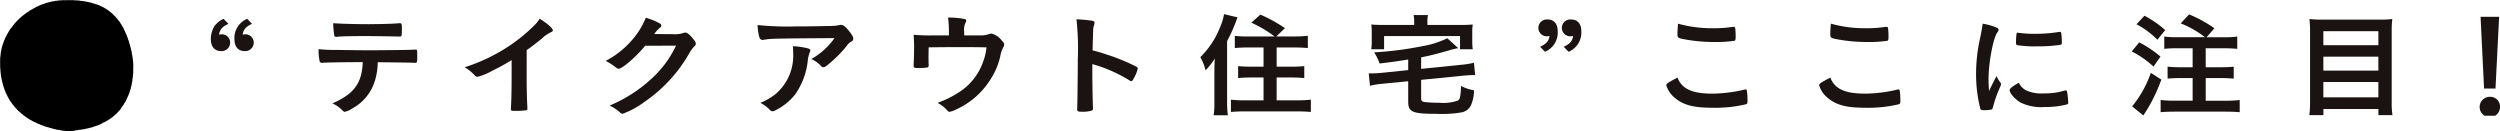
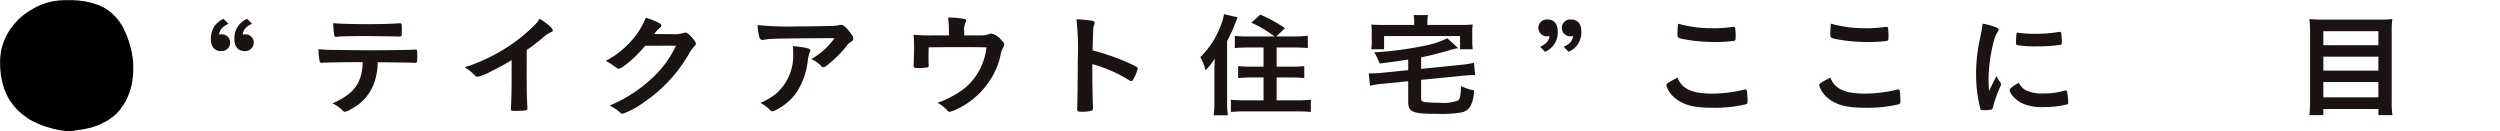
<svg xmlns="http://www.w3.org/2000/svg" width="323.289" height="16.964" viewBox="0 0 323.289 16.964">
  <defs>
    <clipPath id="clip-path">
      <rect id="長方形_168" data-name="長方形 168" width="296.025" height="13.135" fill="none" />
    </clipPath>
  </defs>
  <g id="グループ_212" data-name="グループ 212" transform="translate(-211 -1594)">
    <g id="グループ_145" data-name="グループ 145" transform="translate(238.264 1595.829)">
      <g id="グループ_144" data-name="グループ 144" transform="translate(0 0)" clip-path="url(#clip-path)">
        <path id="パス_395" data-name="パス 395" d="M2.276,1.372c-.806.383-1.106.736-1.217,1.4a2.177,2.177,0,0,1,.332-.044A1.071,1.071,0,0,1,2.5,3.8a1.1,1.1,0,0,1-1.17,1.1C.49,4.9,0,4.328,0,3.342A3.289,3.289,0,0,1,.459,1.68,3.032,3.032,0,0,1,1.645.725Zm3.052,0c-.806.383-1.107.736-1.217,1.4a2.152,2.152,0,0,1,.332-.044A1.071,1.071,0,0,1,5.549,3.8a1.1,1.1,0,0,1-1.17,1.1c-.837,0-1.327-.573-1.327-1.515A2.69,2.69,0,0,1,4.7.725Z" transform="translate(0 -0.122)" fill="#1a1311" />
        <path id="パス_396" data-name="パス 396" d="M17.8,6.5c-.174.014-.285.014-.348.014a.351.351,0,0,0-.142.016h-.142a.276.276,0,0,1-.3-.251,7.127,7.127,0,0,1-.127-1.515,22.028,22.028,0,0,0,2.434.1q3.107.044,3.748.043c2.641,0,5.723-.043,6.214-.087h.142c.221,0,.221.015.221.985,0,.647-.032.721-.253.721h-.111c-.727-.03-1.028-.03-4.743-.074a8.42,8.42,0,0,1-.332,2.265,6.046,6.046,0,0,1-3,3.734,2.676,2.676,0,0,1-.932.412c-.08,0-.142-.029-.27-.147a4.126,4.126,0,0,0-1.327-.941c2.8-1.22,3.826-2.617,3.921-5.338-2.562.015-3.431.03-4.648.059m5.518-4.97c1.518,0,3.178-.045,3.842-.118h.079c.221,0,.269.1.269.558v.309c0,.089,0,.236-.016.413,0,.4-.032.441-.332.441h-.19c-.427-.015-3.32-.059-4.031-.059-1.9,0-3.272.03-3.778.088a.414.414,0,0,1-.127.015c-.158,0-.237-.059-.269-.191A9.937,9.937,0,0,1,18.637,1.4c.68.073,2.735.132,4.68.132" transform="translate(-2.808 -0.235)" fill="#1a1311" />
        <path id="パス_397" data-name="パス 397" d="M47.46,8c0,1.853.032,3.22.095,4.22v.1c0,.162-.047.221-.206.236a10.552,10.552,0,0,1-1.392.072c-.49,0-.538-.029-.538-.28v-.072c.063-.751.095-2.427.095-4.279V6.06A26.21,26.21,0,0,1,43,7.442a7.333,7.333,0,0,1-1.9.78.422.422,0,0,1-.332-.162,5.836,5.836,0,0,0-1.328-1.074,22.483,22.483,0,0,0,4.585-2.029A21.221,21.221,0,0,0,48.615,1.4a3.807,3.807,0,0,0,.522-.692c1,.618,1.707,1.236,1.707,1.516,0,.087-.063.161-.253.235a4.177,4.177,0,0,0-1.138.794c-.7.573-1.376,1.089-1.992,1.515Z" transform="translate(-6.617 -0.119)" fill="#1a1311" />
        <path id="パス_398" data-name="パス 398" d="M66.458,4.183c-1.091,1.353-2.956,2.97-3.416,2.97-.141,0-.206-.029-.521-.279a8.114,8.114,0,0,0-1.17-.735A11.275,11.275,0,0,0,64.5,3.728,10.134,10.134,0,0,0,66.537.565a8.356,8.356,0,0,1,1.707.677c.222.117.3.191.3.323s-.047.191-.19.295a4.027,4.027,0,0,0-.727.809l2.355.014a3.552,3.552,0,0,0,1.486-.176.746.746,0,0,1,.174-.029c.253,0,.522.221.98.764.3.369.38.5.38.662s-.047.235-.269.441a4.982,4.982,0,0,0-.49.662,18.948,18.948,0,0,1-5.866,6.427,11.174,11.174,0,0,1-2.83,1.544.526.526,0,0,1-.38-.206,5.261,5.261,0,0,0-1.312-.852,18.483,18.483,0,0,0,5.5-3.545,13.521,13.521,0,0,0,2.608-3.279c.142-.25.237-.442.49-.927Z" transform="translate(-10.291 -0.095)" fill="#1a1311" />
        <path id="パス_399" data-name="パス 399" d="M90.059,1.867c1.312,0,2.308-.016,4.253-.059a5.744,5.744,0,0,0,1.154-.1.8.8,0,0,1,.269-.045c.3,0,.584.221,1.043.794.4.485.553.78.553,1a.407.407,0,0,1-.252.368,1.716,1.716,0,0,0-.618.588A15.645,15.645,0,0,1,94.185,6.7c-.411.354-.553.442-.712.442a.324.324,0,0,1-.269-.118,3.969,3.969,0,0,0-1.3-.941,9.09,9.09,0,0,0,3-2.706c-8.142.06-8.142.06-9.075.206a.8.8,0,0,1-.206.03c-.238,0-.38-.133-.459-.427a6.876,6.876,0,0,1-.206-1.5,37.49,37.49,0,0,0,5.091.177M91.34,4.675c.316.074.442.161.442.309,0,.059,0,.059-.094.251a4.852,4.852,0,0,0-.237,1.015,9.247,9.247,0,0,1-1.629,4.4,7.6,7.6,0,0,1-2.625,2.1.756.756,0,0,1-.3.088.407.407,0,0,1-.348-.176,4.4,4.4,0,0,0-1.233-.911,8.046,8.046,0,0,0,1.96-1.133,6.5,6.5,0,0,0,2.277-5.382,6.164,6.164,0,0,0-.032-.809,9.4,9.4,0,0,1,1.819.25" transform="translate(-14.253 -0.279)" fill="#1a1311" />
        <path id="パス_400" data-name="パス 400" d="M113.762,2.4A13.01,13.01,0,0,0,113.651.53a10.781,10.781,0,0,1,2.15.191.238.238,0,0,1,.206.221.487.487,0,0,1-.095.25,2.12,2.12,0,0,0-.174,1.177v.47h2.024a3.412,3.412,0,0,0,1.123-.146,1.329,1.329,0,0,1,.4-.089,2.391,2.391,0,0,1,1.264.839c.27.28.365.411.365.558a.793.793,0,0,1-.126.383,3.6,3.6,0,0,0-.379,1.132,9.219,9.219,0,0,1-1.3,3.059,10.13,10.13,0,0,1-4.412,3.838,3.286,3.286,0,0,1-.853.309c-.111,0-.174-.043-.3-.191a4.55,4.55,0,0,0-1.248-.97,13.516,13.516,0,0,0,2.672-1.309,7.652,7.652,0,0,0,3.194-3.942,7.29,7.29,0,0,0,.459-1.926c-1.438-.029-2.024-.029-3.288-.029-1.344,0-2.23,0-4.19.029-.017.911-.017.911-.017,1.059,0,.368,0,.677.017,1.235V6.75a.214.214,0,0,1-.174.236,7.9,7.9,0,0,1-1.06.074c-.6,0-.711-.044-.711-.28,0-.073,0-.191.015-.368s.048-1.749.048-2.1c0-.471-.017-.9-.063-1.559a21.953,21.953,0,0,0,2.339.088h2.23Z" transform="translate(-18.317 -0.089)" fill="#1a1311" />
        <path id="パス_401" data-name="パス 401" d="M136.556,8.251c0,.9.047,3.294.079,3.986v.073a.3.3,0,0,1-.111.28,3.9,3.9,0,0,1-1.328.161c-.506,0-.6-.044-.6-.338v-.059c.031-.382.078-4.617.078-6.368A34.405,34.405,0,0,0,134.5.8,17.346,17.346,0,0,1,136.6,1c.158.044.237.118.237.235a1.067,1.067,0,0,1-.063.325,2.237,2.237,0,0,0-.111.617c0,.03-.032.912-.079,2.647a17.244,17.244,0,0,1,1.77.515,25.669,25.669,0,0,1,3.89,1.588c.126.088.189.161.189.25a5.231,5.231,0,0,1-.537,1.295c-.126.249-.206.323-.3.323a.487.487,0,0,1-.253-.1,18.435,18.435,0,0,0-4.79-2.1Z" transform="translate(-22.562 -0.134)" fill="#1a1311" />
        <path id="パス_402" data-name="パス 402" d="M155.566,7.368c0-.339.017-.824.048-1.618a9.308,9.308,0,0,1-1.186,1.516,6.9,6.9,0,0,0-.68-1.706,11.091,11.091,0,0,0,2.5-3.735A7.565,7.565,0,0,0,156.815,0l1.739.412A22.457,22.457,0,0,1,157.21,3.5v7.941a13.061,13.061,0,0,0,.095,1.633h-1.833a10.26,10.26,0,0,0,.094-1.647Zm7.779-4.485a15.592,15.592,0,0,0-3-1.78l1.17-1.044a19.723,19.723,0,0,1,3.178,1.75l-1.122,1.074h2.292a14.6,14.6,0,0,0,1.787-.088V4.383c-.491-.044-1.075-.073-1.739-.073h-2.293V6.795H165.5c.664,0,1.218-.029,1.691-.074V8.265c-.49-.044-1.044-.073-1.675-.073h-1.9v2.955h2.625a15.633,15.633,0,0,0,1.8-.088v1.588c-.522-.043-1.044-.072-1.8-.072h-6.72c-.775,0-1.281.029-1.818.072V11.059a15.113,15.113,0,0,0,1.754.088h2.466V8.192h-1.612c-.633,0-1.186.029-1.676.073V6.72c.474.045,1.012.074,1.676.074h1.612V4.309h-1.992c-.647,0-1.233.029-1.723.073V2.809a12.856,12.856,0,0,0,1.708.074Z" transform="translate(-25.791 0)" fill="#1a1311" />
        <path id="パス_403" data-name="パス 403" d="M185.017,5.892c-1.881.294-1.881.294-3.7.514a7.178,7.178,0,0,0-.7-1.441,43.89,43.89,0,0,0,6.2-.794,11.924,11.924,0,0,0,3.257-1.03l1.407,1.279a9.752,9.752,0,0,0-1.154.28c-1.8.515-2.592.707-3.636.912V7.1l5.2-.53a9.533,9.533,0,0,0,1.629-.265l.157,1.6h-.252c-.285,0-.98.044-1.407.087l-5.328.53v2.339c0,.352.079.454.427.528a15.342,15.342,0,0,0,1.866.088,5.662,5.662,0,0,0,2.466-.279c.269-.176.348-.544.4-1.883a5.7,5.7,0,0,0,1.676.558,4.733,4.733,0,0,1-.348,1.823,1.65,1.65,0,0,1-1.344,1.044,14.451,14.451,0,0,1-3.083.176c-3.21,0-3.732-.221-3.732-1.6V8.7l-3.3.324a10.112,10.112,0,0,0-1.645.264l-.158-1.6h.3c.3,0,.949-.029,1.36-.073l3.446-.353Zm.775-4.927a3.633,3.633,0,0,0-.079-.823h1.865a3.63,3.63,0,0,0-.078.823v.456h4.19c.775,0,1.139-.015,1.676-.058a6.069,6.069,0,0,0-.064,1.044V3.479a7.523,7.523,0,0,0,.064,1.089h-1.645V2.863H181.9V4.568h-1.66a7.4,7.4,0,0,0,.063-1.089V2.407a6.776,6.776,0,0,0-.063-1.044c.522.043.917.058,1.676.058h3.873Z" transform="translate(-30.179 -0.024)" fill="#1a1311" />
        <path id="パス_404" data-name="パス 404" d="M206.5,4.36c.806-.382,1.123-.735,1.218-1.4a1.977,1.977,0,0,1-.316.045,1.09,1.09,0,1,1,.047-2.176c.837,0,1.327.558,1.327,1.514a2.689,2.689,0,0,1-1.644,2.662Zm3.051,0c.806-.382,1.123-.735,1.218-1.4a1.977,1.977,0,0,1-.316.045A1.09,1.09,0,1,1,210.5.831c.837,0,1.328.558,1.328,1.514a2.69,2.69,0,0,1-1.645,2.662Z" transform="translate(-34.603 -0.14)" fill="#1a1311" />
        <path id="パス_405" data-name="パス 405" d="M232.07,10.528a18.339,18.339,0,0,0,4.158-.514.426.426,0,0,1,.174-.03c.095,0,.142.059.174.191a9.486,9.486,0,0,1,.079,1.279c0,.295-.032.382-.174.442a17.038,17.038,0,0,1-4.443.456c-2.387,0-3.747-.369-4.838-1.324a3.275,3.275,0,0,1-1.044-1.574c0-.221.142-.309,1.439-1,.569,1.456,1.882,2.073,4.474,2.073m.142-8.456a15.741,15.741,0,0,0,2.529-.176h.112a.182.182,0,0,1,.206.132,8.357,8.357,0,0,1,.062,1.147c0,.338-.032.456-.126.514a15.35,15.35,0,0,1-2.562.162,20.88,20.88,0,0,1-3.889-.339c-.9-.161-.949-.206-.949-.72,0-.339.032-.9.079-1.309a16.24,16.24,0,0,0,4.537.588" transform="translate(-37.937 -0.249)" fill="#1a1311" />
        <path id="パス_406" data-name="パス 406" d="M255.82,10.528a18.339,18.339,0,0,0,4.158-.514.426.426,0,0,1,.174-.03c.095,0,.142.059.174.191a9.475,9.475,0,0,1,.079,1.279c0,.295-.032.382-.174.442a17.038,17.038,0,0,1-4.443.456c-2.387,0-3.747-.369-4.838-1.324a3.274,3.274,0,0,1-1.044-1.574c0-.221.142-.309,1.439-1,.569,1.456,1.882,2.073,4.474,2.073m.142-8.456a15.741,15.741,0,0,0,2.529-.176h.112a.182.182,0,0,1,.206.132,8.35,8.35,0,0,1,.062,1.147c0,.338-.032.456-.126.514a15.35,15.35,0,0,1-2.562.162,20.881,20.881,0,0,1-3.889-.339c-.9-.161-.949-.206-.949-.72,0-.339.032-.9.079-1.309a16.24,16.24,0,0,0,4.537.588" transform="translate(-41.921 -0.249)" fill="#1a1311" />
        <path id="パス_407" data-name="パス 407" d="M277.446,9.117a.348.348,0,0,1,.063.206c0,.1-.016.118-.158.441a15.155,15.155,0,0,0-.886,2.529c-.047.162-.095.251-.158.28a5.106,5.106,0,0,1-.79.1h-.064c-.079,0-.19-.014-.315-.014-.206,0-.254-.045-.316-.221a18.076,18.076,0,0,1-.538-4.412,20.952,20.952,0,0,1,.553-4.824c.159-.794.237-1.235.3-1.72a7.764,7.764,0,0,1,1.707.47c.269.1.348.176.348.324,0,.1-.016.147-.19.383-.522.78-1.107,3.9-1.107,6,0,.338.016.794.063,1.53.443-.926.6-1.206.965-1.927a4.4,4.4,0,0,0,.522.853m3.431,1.044a4.747,4.747,0,0,0,2.166.338,8.637,8.637,0,0,0,2.593-.338.827.827,0,0,1,.221-.045c.111,0,.19.059.206.206A11.192,11.192,0,0,1,286.2,11.7c0,.147-.047.192-.269.251a11.521,11.521,0,0,1-2.783.309,6.156,6.156,0,0,1-3.1-.573c-.7-.4-1.423-1.206-1.423-1.6,0-.206.331-.485,1.186-.97a2.148,2.148,0,0,0,1.059,1.044m-1.107-7.5a15.009,15.009,0,0,0,2.135.132,19.053,19.053,0,0,0,3.067-.236.523.523,0,0,1,.143-.015c.111,0,.157.044.189.162a9.621,9.621,0,0,1,.079,1.191c0,.221-.047.295-.221.324a18.056,18.056,0,0,1-2.862.191,14.061,14.061,0,0,1-2.735-.162c-.08-.044-.112-.147-.112-.412a7.608,7.608,0,0,1,.08-1.1c.015-.058.062-.088.157-.088a.176.176,0,0,1,.079.015" transform="translate(-46.01 -0.249)" fill="#1a1311" />
-         <path id="パス_408" data-name="パス 408" d="M299.436,3.654a14.391,14.391,0,0,1,2.751,1.838l-.9,1.295a12.149,12.149,0,0,0-2.815-1.957ZM302.3,8.477a22.5,22.5,0,0,1-1.692,3.618c-.158.265-.253.426-.427.677-.111.176-.111.176-.206.338l-1.454-1.177a14.121,14.121,0,0,0,2.419-4.338ZM300.116.212A13.572,13.572,0,0,1,302.8,2.066l-1.012,1.25a10.822,10.822,0,0,0-2.7-2Zm7.827,2.779A12.616,12.616,0,0,0,304.8,1.2l1.09-1.162A16.943,16.943,0,0,1,309.16,1.83l-1.012,1.162h2.276a10.373,10.373,0,0,0,1.692-.087V4.492c-.459-.044-1.044-.073-1.692-.073h-2.388V6.874H310c.647,0,1.233-.029,1.66-.073V8.345c-.459-.045-1.091-.074-1.66-.074h-1.962V11.2h2.593a14.878,14.878,0,0,0,1.8-.088v1.574c-.49-.044-1.074-.073-1.8-.073h-6.624c-.712,0-1.345.029-1.8.073V11.109a15.816,15.816,0,0,0,1.8.088h2.339V8.271h-1.565c-.585,0-1.2.029-1.675.074V6.8c.443.044,1.011.073,1.66.073h1.58V4.419h-1.977a14.119,14.119,0,0,0-1.691.073V2.9a11.208,11.208,0,0,0,1.691.087Z" transform="translate(-50.068 -0.006)" fill="#1a1311" />
        <path id="パス_409" data-name="パス 409" d="M335.165.833A12.434,12.434,0,0,0,336.793.76a11.893,11.893,0,0,0-.079,1.441v9.265a10.685,10.685,0,0,0,.1,1.72h-1.818v-.794h-7.115v.794h-1.818a12.074,12.074,0,0,0,.094-1.6V2.26a14.653,14.653,0,0,0-.079-1.5,13.813,13.813,0,0,0,1.691.073Zm-.173,1.5h-7.115V4.142h7.115Zm-7.115,5.1h7.115V5.627h-7.115Zm0,3.456h7.115V8.906h-7.115Z" transform="translate(-54.695 -0.128)" fill="#1a1311" />
-         <path id="パス_410" data-name="パス 410" d="M355.161,11.981a1.318,1.318,0,1,1-1.315-1.223,1.263,1.263,0,0,1,1.315,1.223m-.582-2.29H353.1L352.648.417h2.4Z" transform="translate(-59.136 -0.07)" fill="#1a1311" />
      </g>
    </g>
    <path id="パス_158" data-name="パス 158" d="M0,7.934c0-.009.032-.019.032-.028s0-.019,0-.028S.021,7.859.021,7.85s-.01-.019-.01-.028.01-.018.01-.028S.007,7.775.007,7.765s0-.019,0-.028.007-.018.008-.028.018-.018.018-.027,0-.019,0-.028-.021-.02-.021-.029,0-.019,0-.028.006-.018.007-.028.006-.018.007-.028,0-.019,0-.028,0-.019,0-.028l0-.028c0-.009,0-.018.005-.028S.02,7.41.021,7.4s.018-.017.019-.026.014-.017.014-.026-.021-.021-.02-.031-.005-.02,0-.029.033-.014.034-.023S.05,7.245.051,7.236s.01-.017.011-.026S.049,7.189.05,7.18s.016-.016.017-.025,0-.019,0-.028S.078,7.109.079,7.1.069,7.079.07,7.07s.012-.017.013-.026,0-.018.005-.027-.006-.02,0-.029-.009-.021-.008-.03,0-.019,0-.029S.083,6.912.084,6.9s0-.02,0-.029S.1,6.858.1,6.849.1,6.832.105,6.822.092,6.8.093,6.791s.021-.014.022-.023,0-.019,0-.028.006-.017.008-.027S.11,6.69.112,6.681s.024-.012.025-.021,0-.02,0-.03S.122,6.608.124,6.6s0-.018,0-.027.034-.009.035-.018S.142,6.527.143,6.518s.027-.01.029-.02S.158,6.474.16,6.465s.01-.016.012-.025,0-.02,0-.029.01-.016.012-.025,0-.019,0-.028S.2,6.345.2,6.336.191,6.311.193,6.3s.02-.012.022-.021S.2,6.256.2,6.247s0-.018.005-.027S.23,6.209.232,6.2s0-.018.006-.027l.006-.027c0-.009-.012-.024-.01-.033l.007-.027c0-.009.022-.01.024-.019s-.012-.025-.01-.034.018-.012.02-.021,0-.019,0-.028,0-.02,0-.029S.31,5.949.313,5.94s0-.022,0-.03-.007-.023,0-.032,0-.019.006-.027.025-.008.028-.016l.008-.026c0-.009,0-.018.006-.027S.341,5.755.344,5.746s0-.018.008-.026S.363,5.705.365,5.7s.013-.013.016-.022.007-.017.01-.025.016-.012.019-.02S.4,5.6.405,5.6s0-.022,0-.03.025-.007.028-.015,0-.019,0-.028S.427,5.5.43,5.488s.027-.005.03-.014.01-.015.013-.023S.462,5.424.465,5.416L.474,5.39c0-.008.024-.006.028-.014S.5,5.352.5,5.343s.011-.014.015-.022-.005-.024,0-.032.015-.011.018-.02-.006-.024,0-.033.019-.009.023-.017-.006-.025,0-.033.029,0,.033-.01-.016-.031-.012-.04.006-.017.009-.026.031,0,.034-.009.008-.015.012-.024,0-.022,0-.031,0-.023,0-.031L.64,4.994c0-.008,0-.022,0-.03l.012-.024c0-.008.022-.006.025-.014S.691,4.913.7,4.9L.706,4.88c0-.008,0-.022,0-.03s.01-.014.014-.022-.006-.026,0-.034l.012-.023c0-.008.02-.006.024-.014s-.008-.028,0-.036.029,0,.033-.007S.8,4.7.805,4.7s0-.022,0-.03.017-.009.021-.016,0-.02.007-.028-.007-.028,0-.036l.013-.022c0-.008.012-.012.016-.02s.014-.01.018-.018-.01-.031-.006-.039.027,0,.032-.007.011-.013.015-.021S.911,4.426.915,4.418s.034.007.038,0S.96,4.4.964,4.393s-.007-.029,0-.037,0-.023,0-.03.03,0,.034,0-.014-.036-.01-.044.034.008.038,0l.012-.023c0-.008-.006-.029,0-.036s.026,0,.03-.006-.016-.039-.012-.046.03.005.035,0,.006-.018.01-.025,0-.022.006-.029l.014-.022c0-.007,0-.019.009-.026s.02,0,.024-.012,0-.029,0-.036.006-.018.011-.025l.013-.023c0-.007.017-.007.021-.014s.02,0,.024-.011.015-.009.02-.016,0-.025,0-.033.015-.008.02-.015,0-.021.008-.028,0-.026,0-.033S1.29,3.8,1.295,3.8s.015-.009.019-.016.008-.016.013-.023.006-.018.011-.025l.015-.021c0-.007.027,0,.032,0L1.4,3.689c0-.007-.007-.033,0-.04s.012-.011.017-.018.024,0,.029,0,0-.023.007-.03.026,0,.031,0,0-.02.009-.027,0-.022.008-.028l.015-.02c.005-.007,0-.026,0-.033s.022,0,.027-.006.021,0,.027-.007,0-.028,0-.035.023,0,.028-.005,0-.02.01-.026,0-.025.006-.032.017-.006.022-.012-.005-.033,0-.039.024,0,.029,0,.016-.006.021-.013,0-.021.009-.028,0-.026.006-.032l.017-.018c.005-.006.008-.016.014-.022s.033.015.038.009-.006-.034,0-.041.015-.007.02-.014.008-.016.014-.022.017-.005.022-.011.015-.007.02-.014.009-.016.014-.022,0-.033,0-.04.017,0,.022-.011L1.9,3.02c.005-.006.015-.007.02-.014S1.941,3,1.947,3s.015-.006.021-.013-.005-.035,0-.041l.016-.02c.006-.006.014-.008.02-.014s.025.007.03,0,.006-.019.012-.025,0-.03,0-.037.019,0,.025-.007.016-.006.021-.012l.017-.017c.006-.006,0-.034,0-.04s.025.009.031,0,.007-.018.013-.024.018,0,.024-.008,0-.026.007-.032.022,0,.027,0,.013-.009.019-.015l.017-.018c.006-.006,0-.028.007-.033s.005-.021.011-.027.016,0,.022-.01.017,0,.023-.009.007-.018.013-.024.005-.022.011-.028l.018-.016c.006-.006.024.008.03,0S2.4,2.51,2.4,2.5s.021,0,.027,0,.013-.009.019-.015.009-.016.015-.022.007-.019.013-.025.01-.014.016-.02.019,0,.025-.005,0-.026.009-.032.006-.02.012-.026.021,0,.027,0,0-.029.007-.035.027.015.033.009,0-.032.006-.038.019,0,.025,0,0-.026.009-.031.017,0,.023-.008.014-.008.02-.014.022.007.028,0,.01-.014.016-.02,0-.037,0-.043.024.012.031.006,0-.026.01-.031.018,0,.025,0l.02-.014.019-.014L2.857,2.1c.006-.005.014-.008.02-.013s0-.029.008-.034.02,0,.027,0,.011-.014.017-.019.019,0,.025,0,.008-.018.015-.023S2.98,2,2.986,2s.005-.024.011-.029.022.008.028,0,0-.027.01-.032.019,0,.026,0,.006-.023.012-.028.018,0,.025,0,.015,0,.021-.01.011-.014.017-.019,0-.026.011-.031.018,0,.024,0,0-.027.01-.032.026.017.032.012,0-.032.008-.036l.02-.014c.006,0,.011-.013.017-.018s.016,0,.023-.007.019,0,.026,0,.01-.016.016-.021.01-.016.016-.02l.02-.013c.006,0,.017,0,.023-.006l.02-.013c.006,0,.006-.024.012-.029s.016,0,.023-.006.016,0,.023-.006,0-.03.01-.034.015,0,.022-.008.017,0,.023-.005l.02-.013c.006,0,.012-.012.018-.016s.023.015.03.01,0-.029.011-.033.022.011.028.007,0-.041.006-.045.025.019.031.015.014-.006.021-.01.008-.021.015-.025l.02-.012c.007,0,.011-.013.018-.018s.011-.014.017-.019.021.01.027.005,0-.032.01-.036.019.007.026,0,0-.03.011-.035.021.011.028.007.006-.025.013-.03.012-.012.018-.017.022.014.029.01.006-.026.013-.03.022.014.029.01.011-.014.018-.019.009-.019.016-.023.017,0,.024,0,.019.006.025,0,.006-.027.013-.031.017,0,.023,0,.012-.013.018-.017l.02-.012c.007,0,.007-.025.014-.029l.02-.012c.007,0,.023.017.029.013s.015,0,.021-.008l.021-.01.021-.01c.007,0,.014,0,.021-.009s0-.032.012-.036.017,0,.024,0,.008-.023.015-.027.019.009.026.005.013-.01.019-.014.01-.018.017-.021.023.019.03.016,0-.033.012-.037.023.021.03.017.01-.018.017-.022.016,0,.023,0S4.493,1,4.5,1s.011-.014.018-.018.017,0,.024,0,.009-.022.016-.026.02.011.026.008S4.594.944,4.6.941s.016,0,.023,0,.016,0,.023,0,.008-.025.015-.028S4.677.9,4.684.9,4.7.887,4.7.884l.021-.01c.007,0,.011-.016.018-.019l.02-.012c.007,0,.016,0,.023,0s.017,0,.024,0,.019.012.026.009.011-.016.018-.019.015,0,.022-.007.012-.012.019-.015.017,0,.024,0L4.939.8c.007,0,0-.042.011-.045s.018.006.025,0,.018.007.025,0,.015,0,.022,0S5.034.744,5.041.74L5.062.732C5.069.729,5.07.7,5.077.7s.023.025.03.022L5.128.715c.007,0,0-.041.012-.044s.021.019.028.016L5.189.68,5.21.672c.007,0,.008-.028.015-.031s.021.021.028.018S5.262.633,5.269.63s.012-.013.019-.016.021.02.028.017.017,0,.024,0,.011-.019.018-.022S5.37.6,5.377.594L5.4.587c.007,0,.011-.018.018-.021s.016,0,.023,0,.019.017.027.014l.021-.01c.007,0,.008-.033.015-.036s.02.017.027.015L5.55.537c.007,0,.013-.011.02-.014s.015,0,.023,0S5.6.5,5.61.5s.018.011.025.008.016,0,.023,0,.015,0,.022,0S5.689.47,5.7.467s.018.013.025.011.016,0,.023,0,.007-.039.014-.041.021.028.028.025S5.8.453,5.807.451s.017.006.024,0S5.84.421,5.847.418s.016,0,.023,0S5.881.4,5.888.394s.021.027.028.025S5.928.4,5.936.4s.012-.015.02-.017L5.977.378c.007,0,.013-.013.02-.015s.018.015.025.013.016,0,.023,0,.011-.021.019-.023.017.011.025.009S6.1.341,6.107.339s.016,0,.023,0,.017.009.024.007.013-.01.021-.012.016.006.023,0,.012-.02.019-.022L6.239.31c.007,0,.011-.023.018-.025s.021.037.029.035S6.3.291,6.3.289,6.32.3,6.327.294,6.34.28,6.347.278s.017.012.024.011L6.393.282c.007,0,.013-.011.021-.013s.016,0,.023,0l.022,0c.007,0,.012-.023.019-.025L6.5.238l.022,0c.007,0,.017.015.025.013s.013-.017.02-.018.016.006.023,0S6.6.225,6.611.223,6.623.206,6.631.2L6.652.2c.007,0,.014-.008.021-.009s.015,0,.023,0,.018.021.025.02.015,0,.023,0S6.757.2,6.765.194s.014-.011.021-.012S6.8.16,6.805.159s.015,0,.022,0,.016.01.024.009.016.009.024.008.016.008.023.007.014-.01.021-.011.013-.019.02-.02.015,0,.022,0,.015,0,.023,0l.022,0c.007,0,.015,0,.022,0s.012-.031.019-.033.015,0,.023,0L7.093.112c.007,0,.017.02.024.019S7.13.105,7.137.1s.018.027.025.026.013-.024.02-.025.016.012.024.011S7.219.1,7.226.1s.017.026.025.025.014-.014.021-.015.013-.024.02-.025.018.03.025.029.012-.035.019-.035.015,0,.023,0l.022,0C7.389.073,7.4.1,7.406.1l.022,0,.022,0c.007,0,.014-.017.021-.017s.014-.014.021-.015.014-.01.022-.011.017.025.024.024S7.551.05,7.559.049s.015.006.023.005S7.6.08,7.605.079s.014-.018.021-.018.016.017.023.017.013-.035.02-.036.015,0,.023,0l.022,0c.007,0,.015.012.023.011S7.752.04,7.759.039s.016.014.023.013S7.8.047,7.8.046s.015,0,.022,0,.015.008.023.008S7.864.051,7.871.05s.014-.013.022-.014.015-.008.022-.008.016.03.023.029S7.953.046,7.96.045h.067c.007,0,.014-.021.022-.021s.015,0,.022,0,.015-.011.022-.012h.022c.007,0,.015.011.023.011S8.153.008,8.16.008s.015,0,.022,0h.022c.007,0,.015.028.023.028s.015.007.022.007S8.265.04,8.272.04s.015,0,.022,0,.015-.015.022-.015l.022,0c.007,0,.015.005.022.005s.015-.028.022-.028S8.4.03,8.406.03s.015.011.023.01S8.443.02,8.45.02s.015.017.023.017.015,0,.022,0S8.51,0,8.517,0s.015.015.023.014.015.011.022.011S8.577,0,8.584,0s.015.037.023.037.015-.016.022-.016S8.644.01,8.652.01s.015.026.023.026H8.7c.007,0,.015-.019.022-.019s.015-.009.022-.009.015.031.023.031S8.778,0,8.786,0s.015.037.022.037.015-.02.022-.02.015,0,.022,0S8.868,0,8.875,0,8.89.037,8.9.037,8.912.012,8.92.012s.015.023.022.023.015-.012.022-.012.015-.016.022-.016S9,.016,9.009.016s.015-.005.022-.005S9.046,0,9.054,0s.015.022.022.022S9.091.006,9.1.006l.022,0c.007,0,.015.023.022.023s.015-.023.023-.023.015.021.022.021S9.2.017,9.21.017s.015.013.022.014l.022,0,.022,0c.007,0,.015-.02.023-.02s.015.011.022.011h.022c.007,0,.015-.015.023-.014s.015.013.022.014S9.4.013,9.411.013h.045c.007,0,.015,0,.022,0s.015.008.022.008.015,0,.022,0,.015,0,.022.005.015.013.022.014h.022C9.6.051,9.6.04,9.612.04s.015.006.022.006l.022,0,.022,0c.007,0,.015.005.022.005s.016-.028.023-.027S9.739.019,9.747.02s.014.015.022.015.014.023.021.024.016-.027.023-.026.014.027.021.028l.022,0h.022C9.886.064,9.895.05,9.9.05s.014.023.021.023S9.94.035,9.947.035s.014.01.022.011.014.027.021.028.017-.035.024-.034.013.037.02.037.017-.033.024-.033.015.007.022.008H10.1c.007,0,.013.031.021.032s.016-.026.024-.026l.022,0c.007,0,.015,0,.022.005s.015,0,.023,0,.014.015.021.016.014.012.022.013.015-.007.023-.006S10.3.072,10.3.073s.015,0,.023,0h.022c.007,0,.012.04.02.041l.022,0c.007,0,.016-.011.023-.01h.022c.007,0,.014.013.021.014S10.474.1,10.481.1,10.5.11,10.5.111s.014.008.022.009.014.009.022.01.016-.01.023-.009h.022c.007,0,.014.015.021.016l.022,0c.007,0,.017-.02.024-.019s.015,0,.022,0,.012.028.02.029.016-.012.023-.011.014.008.022.009.015-.006.023,0,.013.02.02.021.015,0,.023,0,.018-.028.025-.027.012.035.019.036l.022,0c.007,0,.018-.031.026-.03s.013.021.02.022.017-.015.024-.014.014.009.021.01.012.032.019.034l.022,0c.007,0,.017-.02.025-.018s.013.022.02.023.015,0,.023,0,.015,0,.023,0l.022,0c.007,0,.014.009.021.01l.022,0c.007,0,.016-.009.023-.008s.015,0,.023,0,.016-.008.023-.007.01.038.018.04.014.007.021.009S11.292.238,11.3.24s.012.02.02.022.016,0,.023,0,.019-.027.026-.025.012.022.019.023.013.018.02.02.018-.021.025-.02.012.019.02.02.018-.02.025-.018.012.02.02.022.012.021.019.023.019-.024.026-.023.012.023.019.025.017-.012.024-.01.013.013.021.014S11.623.3,11.63.3l.021.008c.007,0,.011.028.018.03s.02-.033.028-.031.014.007.021.009.009.036.017.038.017-.009.024-.007l.022.007c.007,0,.015,0,.022,0s.017-.01.024-.008.011.027.018.029l.022.007c.007,0,.019-.02.026-.018S11.9.4,11.909.4,11.926.4,11.933.4s.016,0,.023,0,.012.018.019.02l.022,0c.007,0,.018-.016.025-.014s.009.035.016.037.016,0,.023,0,.014.008.021.01.016,0,.023,0l.022,0c.007,0,.012.018.019.021s.016,0,.023,0,.018-.014.025-.012.013.012.02.015.011.022.018.024.016,0,.023,0,.021-.027.028-.025.007.04.014.042.014.008.021.01l.022.007.022.005c.007,0,.019-.017.026-.015s.009.029.016.031.022-.03.03-.028.01.024.017.026.011.02.018.023.02-.02.027-.018.009.026.017.029.019-.016.026-.013.01.023.017.025.021-.021.028-.018.011.017.018.02.012.013.019.016.019-.013.026-.01.012.013.019.016.009.026.016.029.015,0,.022,0,.019-.011.026-.008.013.01.02.013.01.02.017.023.02-.017.027-.014.015,0,.023,0,.009.025.016.028.016,0,.023,0l.021.01c.007,0,.017,0,.024,0s.007.03.014.033.021-.017.028-.014,0,.038.012.041l.021.01c.007,0,.017,0,.024,0s.017,0,.024,0,.01.019.017.022.013.011.02.014.017,0,.024,0,.011.014.018.018.013.009.02.013.013.01.02.014l.021.009c.007,0,.021-.016.028-.012l.022.008c.007,0,.008.024.015.027l.021.01c.007,0,.013.01.02.013s.015,0,.021.008.021-.015.028-.011.013.01.02.014.005.033.012.036.022-.016.029-.013.008.023.015.027.018,0,.025,0,.016,0,.023,0,.006.028.013.032l.021.011c.007,0,.016,0,.023,0s.006.027.013.031.02-.009.026,0l.02.013c.007,0,.019-.006.025,0s.016,0,.023.006,0,.04.008.044.016,0,.023,0,.008.022.015.026.014.006.021.01.024-.019.031-.014,0,.032.01.036.02-.009.027,0,0,.03.011.034.021-.009.027-.005.021-.009.027,0l.019.014c.007,0,0,.029.011.034s.022-.013.029-.008.007.023.014.027.007.022.014.026.017,0,.023.005.007.022.014.026.027-.023.034-.018l.019.014.02.013c.006,0,0,.027.011.032s.008.02.014.024.016,0,.022.008.008.019.015.024.016,0,.023.007.01.015.016.02.011.013.017.018.015,0,.021.009.02-.006.026,0,.016,0,.023.007l.019.014c.006,0,0,.04,0,.045s.02,0,.026,0,.006.023.012.028.026-.017.032-.012.01.015.016.02.008.019.014.024.018,0,.024,0,0,.029.009.034l.018.016c.006.005.022-.009.029,0s.009.017.015.022.02,0,.026,0-.007.046,0,.051.028-.018.034-.012,0,.036,0,.042.029-.019.035-.014.007.02.013.026,0,.026.009.032.024-.01.03,0,0,.034,0,.039.028-.016.034-.01.007.019.013.025,0,.028.007.034.024-.009.03,0,0,.029.007.034.018,0,.024.007,0,.025.009.031.02,0,.026,0,.007.019.013.024.01.013.016.019.009.016.015.022.02,0,.026,0,.005.022.011.028.013.01.019.016l.018.017c.006.006.023-.006.029,0s.008.017.014.023l.017.018c.006.006.008.017.014.023s.016.005.021.012,0,.029.005.035.008.016.014.022.021,0,.026,0,.005.021.011.027.009.015.015.021l.016.02c.006.006.009.015.015.021s.016,0,.022.011.023,0,.029,0-.01.04,0,.047l.016.02c.005.006.027-.009.033,0s.005.02.011.026,0,.025.007.031.024,0,.03,0,.014.009.019.015,0,.029,0,.035,0,.022.008.029.013.009.019.016.029-.01.034,0,.013.01.018.017,0,.032,0,.038.005.019.011.026.006.019.011.025.029-.009.034,0,0,.022.008.029.007.017.012.024.022,0,.027.006.014.01.019.016.007.018.012.025.012.012.017.018,0,.02.01.027.008.016.013.023,0,.024.006.031.024,0,.029,0,0,.022.007.029,0,.021.008.028.026,0,.031,0,.005.019.01.026.007.017.012.024,0,.027,0,.034.012.012.016.019l.013.022c0,.007.014.01.019.017s.011.012.016.019,0,.023.006.03.021,0,.026.01,0,.023.005.03.025,0,.03.006,0,.022.007.029.013.01.018.018-.008.031,0,.038.025,0,.029.007,0,.028,0,.036,0,.022.006.029.011.013.016.02.015.01.019.017.016.008.02.016,0,.022.005.03.018.006.022.014,0,.023,0,.03.014.01.018.018.006.017.011.025,0,.019.009.026.013.012.017.019.019.006.024.013-.009.03,0,.038.022,0,.026.012.007.016.011.024,0,.023,0,.03.013.012.017.019.016.009.02.017,0,.025,0,.033.024,0,.028.01S16,3.752,16,3.76s.014.01.018.018,0,.025,0,.033.01.014.014.022.022,0,.025.013-.007.028,0,.036.025,0,.029.01.011.013.015.021-.012.031-.009.039.011.013.015.021.025,0,.029.011-.011.03-.007.038.014.011.018.019.015.01.019.018,0,.021,0,.029l.011.024c0,.008,0,.02.006.028s.016.01.02.018-.012.03-.008.038.013.012.017.02.013.012.017.02.017.009.021.017,0,.02.006.028,0,.018.008.026l.01.025c0,.008.022.006.025.015s0,.02.006.028-.008.027,0,.035.006.017.009.026.011.014.015.022.018.009.021.018l.01.025c0,.008.014.012.017.02s0,.023,0,.031.01.015.013.023.01.015.013.023,0,.018.007.027.013.013.016.021-.02.033-.017.042.034,0,.037.008-.022.034-.019.043.011.014.014.022.019.009.022.018-.009.026-.006.034.031,0,.034.011,0,.02,0,.028.009.015.012.024-.006.024,0,.032.019.01.022.018,0,.02,0,.028,0,.019.005.028-.011.027-.008.035.025.006.028.015-.008.025-.005.034.025.006.028.015-.008.025-.005.033.014.013.017.021-.005.023,0,.032.025.007.028.015,0,.022,0,.031.009.015.012.024,0,.023,0,.031.017.011.02.02.014.013.017.022,0,.019.005.027,0,.02,0,.029.014.013.017.022-.008.024,0,.033,0,.019,0,.028,0,.02,0,.028.029.006.032.014-.01.025-.007.034,0,.021,0,.03l.009.026c0,.009.01.015.012.024s0,.02,0,.029.029.006.032.015,0,.022,0,.031-.006.023,0,.032.009.016.011.025-.009.024-.007.033.035,0,.038.013,0,.02,0,.029,0,.018.006.027-.006.023,0,.031.012.015.014.023,0,.019,0,.028,0,.019,0,.028,0,.018.006.027.012.014.015.023.016.013.018.022-.015.026-.013.035.018.012.021.021-.014.026-.012.034.006.017.008.026.024.01.026.019l.007.026c0,.009.011.015.013.024s-.008.023-.006.032-.006.022,0,.031.018.012.02.021,0,.02,0,.029,0,.02,0,.029,0,.02,0,.029.027.009.029.018-.006.022,0,.031,0,.02,0,.029.02.012.022.021-.019.026-.017.035.007.017.009.026,0,.02,0,.029.035.007.037.016-.022.027-.02.036.031.009.033.018-.006.021,0,.03,0,.018.006.027,0,.02,0,.029.018.014.019.023-.028.028-.027.037l0,.027c0,.009.032.009.033.018s0,.02,0,.029,0,.019,0,.028,0,.018,0,.027-.013.023-.011.032.014.015.016.024-.006.021,0,.03.023.013.025.022,0,.019,0,.028,0,.02,0,.029-.01.022-.009.031.033.01.035.019-.019.024-.017.033,0,.019,0,.028.023.013.024.022,0,.018.005.027,0,.019,0,.028-.015.023-.013.032.013.016.015.025.008.017.01.026-.012.022-.011.031.022.014.023.023,0,.02,0,.029,0,.019,0,.029.01.017.011.026.008.017.01.026,0,.019,0,.029-.019.023-.018.032.018.015.019.024-.011.021-.01.03.011.017.012.026.008.017.01.026-.019.022-.018.031.018.016.019.025.011.017.012.026-.023.023-.022.032.034.013.035.022-.01.02-.009.03-.013.021-.012.03.01.017.011.026,0,.019,0,.028,0,.019,0,.028.018.016.019.026.007.018.008.027-.017.021-.017.03.007.018.008.027.01.017.011.027-.01.02-.009.029.015.017.015.026,0,.018,0,.028-.02.021-.019.03,0,.019,0,.028.019.017.019.026.007.018.008.027-.008.019-.007.029,0,.018,0,.028.01.018.011.027,0,.019,0,.028-.016.02-.016.029,0,.018,0,.028-.01.019-.009.029.022.017.023.027-.012.019-.011.029.01.018.01.027,0,.019,0,.028-.016.019-.016.029,0,.019,0,.028.016.018.016.027,0,.019,0,.028-.03.02-.03.029.022.018.022.027,0,.019,0,.028.006.019.006.028-.023.019-.022.028.015.018.015.028-.01.019-.01.028.011.019.011.028.007.019.007.028-.006.019-.006.028-.01.018-.01.028,0,.019,0,.028.018.019.018.028-.011.018-.012.028,0,.019,0,.028,0,.019,0,.028.008.019.008.028-.012.018-.013.027,0,.019,0,.028,0,.019,0,.028-.007.018-.007.028.025.02.024.029-.013.018-.013.027-.014.018-.015.027.022.02.022.03,0,.019,0,.028-.023.017-.024.026,0,.019,0,.028-.01.018-.011.027.023.021.023.03,0,.019,0,.028-.026.016-.027.025.024.021.024.031-.007.018-.007.027-.026.016-.026.025.021.021.02.031,0,.019,0,.029-.02.016-.021.026.006.02.005.029-.019.016-.02.025.029.023.028.032-.029.015-.03.024.015.021.014.03-.018.016-.019.025.008.02.007.029-.013.017-.014.026,0,.019,0,.028.02.022.019.032-.018.016-.019.025.011.021.01.03-.006.018-.008.027-.013.016-.014.026.007.02.006.03-.018.015-.019.025-.006.018-.007.027,0,.019,0,.028.009.021.007.03-.017.015-.018.025,0,.018,0,.027.022.024.02.033-.028.013-.03.022.026.025.025.034,0,.019,0,.028-.015.015-.017.025,0,.018-.006.027l0,.028c0,.009-.019.014-.021.023s0,.02,0,.029-.009.017-.011.026.014.023.012.032-.012.016-.014.025.007.021.006.03-.02.013-.022.023,0,.02,0,.029.019.025.017.034-.019.014-.021.023,0,.02,0,.029-.011.016-.013.025.013.023.011.032-.031.009-.033.018,0,.02,0,.029.018.025.016.034-.015.014-.017.023-.01.016-.012.025-.017.013-.019.022.022.027.02.036l-.006.027c0,.009,0,.019,0,.028s-.019.012-.021.021-.014.014-.017.023l-.007.027c0,.009-.006.017-.008.026s.014.025.012.034-.014.014-.016.023-.012.015-.015.023,0,.02,0,.029.014.026.012.034-.011.015-.013.024,0,.018-.005.027-.014.014-.016.023,0,.02,0,.029.007.023,0,.032-.018.012-.02.021,0,.018-.006.027-.016.013-.018.021.005.022,0,.031.006.023,0,.032-.021.01-.024.019.007.023,0,.032-.03.005-.033.014.015.028.013.036l-.009.026c0,.009-.019.01-.022.019s0,.019,0,.028,0,.02,0,.029-.02.01-.023.018,0,.022,0,.031,0,.02,0,.029-.018.01-.021.019,0,.019-.005.028.015.029.012.037,0,.018-.008.026-.016.012-.019.02-.014.012-.018.021.011.027.008.035-.021.008-.024.017-.012.014-.015.022-.012.014-.015.022.017.031.014.039-.013.013-.016.021-.014.012-.017.021-.015.012-.018.02.008.026,0,.034-.017.01-.02.019.014.03.01.038-.013.013-.016.021-.025,0-.028.013,0,.021,0,.029l-.011.024c0,.008-.013.012-.017.02s.006.026,0,.034,0,.02-.006.028-.026,0-.029.012.005.025,0,.033-.018.009-.021.017,0,.021,0,.029,0,.025,0,.033l-.012.024c0,.008-.028,0-.032.009s0,.023,0,.031-.018.008-.022.016.017.035.013.043-.026,0-.03.01,0,.018-.009.026-.017.009-.021.017.017.035.013.043-.024,0-.028.011,0,.024,0,.032-.028,0-.032.007,0,.024,0,.032-.006.017-.01.025,0,.025,0,.033-.012.012-.016.02-.014.01-.019.018,0,.022,0,.03l-.013.023-.012.024c0,.008-.02.005-.024.013s-.005.018-.01.026,0,.022-.005.03-.026,0-.031.007.009.032,0,.039-.027,0-.031.006.007.03,0,.038l-.014.022c0,.007-.017.008-.021.015s-.019.006-.023.013,0,.025,0,.032-.015.009-.02.016l-.013.022c0,.007-.012.012-.016.02s.009.032,0,.04-.024,0-.028.007.008.032,0,.04-.015.008-.02.015,0,.02-.009.027l-.014.022-.015.021c0,.007-.012.012-.017.019s-.007.017-.012.024-.018,0-.023.012-.024,0-.029.006,0,.026,0,.033-.012.011-.017.018l-.015.02c0,.007,0,.022-.008.029s-.021,0-.026.008.009.035,0,.042-.03-.009-.035,0,0,.022-.008.029,0,.03,0,.037-.017.006-.022.012-.017,0-.022.012-.006.019-.011.025,0,.025-.006.032-.025,0-.031,0-.009.015-.014.022L15.666,14c-.005.007-.006.018-.012.025s-.015.007-.021.014-.008.016-.013.023,0,.029,0,.036-.017.005-.022.012-.02,0-.026.007-.016.006-.021.012.011.041.005.048-.027-.009-.033,0,0,.03,0,.036l-.015.02c-.005.006-.019,0-.025.008s-.012.011-.018.017-.019,0-.025.007.005.035,0,.041-.02,0-.026.006-.009.015-.015.022,0,.029,0,.035-.032-.018-.038-.012,0,.028-.006.034-.018,0-.024.008-.007.018-.013.024-.007.018-.013.024-.02,0-.025.006-.014.009-.019.014,0,.037,0,.043-.02,0-.026,0,0,.023-.01.029-.028-.014-.034-.008,0,.023-.01.028,0,.031,0,.037-.03-.018-.036-.012-.008.018-.013.024,0,.032,0,.038-.021,0-.027,0-.008.018-.014.023-.015.006-.021.012,0,.023-.011.028-.019,0-.025.005-.017,0-.023.008,0,.039,0,.045-.028-.016-.034-.01,0,.029-.007.035-.027-.014-.033-.009.006.042,0,.048-.019,0-.025,0-.021,0-.027,0-.008.019-.014.024-.016,0-.022.009-.007.021-.013.026,0,.028-.009.034-.022-.007-.028,0,0,.024-.011.029-.022-.008-.029,0-.01.015-.016.021-.007.02-.014.025-.019,0-.026,0-.006.022-.012.028l-.019.014-.018.016-.019.014-.018.016c-.006,0-.014.008-.02.013l-.018.016c-.006,0-.011.013-.017.018s-.016,0-.022.008-.019,0-.025,0,0,.031-.008.036-.019,0-.026,0l-.02.013c-.006,0,0,.032-.008.037s-.025-.017-.032-.013,0,.028-.01.033-.009.018-.015.022-.02,0-.026,0-.01.017-.016.021-.021-.008-.027,0,0,.034-.008.039-.016,0-.022.008-.019-.005-.026,0-.02-.007-.027,0-.011.013-.017.018l-.019.013c-.006,0-.007.024-.013.028s-.018,0-.024,0,0,.035-.008.039-.017,0-.023,0-.019,0-.025,0-.019,0-.025,0-.006.025-.013.029-.011.015-.017.019l-.021.011c-.007,0-.012.011-.019.015l-.02.012c-.007,0-.015,0-.022.008s-.007.025-.013.029-.02-.008-.026,0-.01.018-.016.022-.024-.018-.03-.014-.011.015-.017.019-.015,0-.022.008-.006.027-.013.031-.022-.014-.028-.01-.007.024-.014.028l-.021.009c-.007,0-.009.021-.015.025s-.016,0-.023,0-.02-.01-.027-.006l-.02.012c-.007,0-.011.014-.018.018s-.007.026-.014.03-.015,0-.022.008-.016,0-.023,0-.016,0-.023,0,0,.034-.011.038l-.02.012c-.007,0-.025-.025-.032-.021s0,.036-.011.039-.012.011-.019.015-.024-.024-.031-.021-.01.017-.017.021-.017,0-.024,0-.016,0-.023,0,0,.036-.011.04-.023-.022-.03-.018-.006.031-.013.035-.02-.013-.027-.009-.015,0-.022.006,0,.04-.01.043-.018-.006-.025,0-.016,0-.022,0-.01.018-.017.021-.016,0-.023,0-.017,0-.024,0-.009.022-.016.025L13.121,16c-.007,0-.013.01-.02.014s-.01.018-.017.021l-.021.01c-.007,0-.021-.019-.028-.016s-.016,0-.023,0-.008.025-.015.028-.017,0-.024,0-.012.012-.019.016-.01.022-.017.025-.013.011-.02.014l-.021.009c-.007,0-.024-.029-.031-.026s-.007.032-.014.035-.021-.021-.028-.018-.008.027-.015.03-.012.012-.019.015l-.021.011-.021.008c-.007,0-.013.01-.02.013s-.016,0-.023,0-.016,0-.023,0-.013.011-.02.014-.011.02-.018.022-.015,0-.022,0-.022-.026-.029-.023-.007.035-.014.037-.015,0-.022.005-.013.01-.02.012-.016,0-.023,0-.02-.019-.027-.016l-.021.007c-.007,0-.009.029-.016.032s-.011.017-.019.02-.018-.009-.025-.006-.019-.017-.027-.015-.008.031-.016.033-.016,0-.024,0-.017-.005-.024,0-.011.02-.018.022-.012.015-.019.017-.02-.02-.027-.017-.01.027-.017.029-.016,0-.023,0-.019-.019-.027-.017-.012.016-.019.018-.012.015-.019.018-.016,0-.023,0-.009.031-.016.033-.022-.034-.03-.032-.009.031-.016.033-.019-.02-.027-.018-.009.032-.016.035-.02-.024-.027-.022-.009.034-.016.036-.013.014-.02.016-.016-.005-.024,0-.017-.006-.024,0-.016,0-.023,0-.01.029-.017.031-.017-.008-.024-.005l-.022,0c-.007,0-.013.011-.02.013s-.012.015-.02.017-.015,0-.023,0-.02-.028-.028-.026l-.022,0c-.007,0-.008.038-.016.04l-.021.008c-.007,0-.02-.03-.028-.028s-.014.008-.021.01-.012.018-.019.02l-.022,0c-.007,0-.011.023-.019.025s-.018-.019-.026-.017-.012.02-.019.022-.019-.023-.026-.021-.01.033-.017.035l-.022,0c-.007,0-.014.01-.021.012s-.017-.012-.024-.01-.016-.009-.024-.007-.014.007-.021.009-.011.027-.018.029-.019-.022-.026-.02-.011.03-.018.032-.019-.026-.026-.024-.012.022-.019.023-.016-.008-.024-.006-.011.027-.018.029-.018-.022-.026-.02-.013.012-.021.014-.014.007-.021.009-.018-.021-.025-.019-.012.022-.019.024-.018-.018-.025-.016-.013.016-.02.017l-.022.005c-.007,0-.012.021-.02.023l-.022.007c-.007,0-.018-.024-.026-.023s-.011.034-.018.035-.018-.02-.025-.019-.014.01-.021.011l-.022,0c-.007,0-.012.021-.02.023s-.019-.029-.026-.027-.013.015-.021.016-.013.019-.02.02-.015,0-.023,0-.015,0-.023,0l-.022,0-.022,0c-.007,0-.016-.008-.023-.007s-.016-.013-.024-.011-.011.035-.018.036-.014.01-.021.011-.019-.036-.026-.035-.011.039-.018.041-.017-.016-.024-.015-.015,0-.023,0-.013.015-.021.016-.016-.01-.023-.009-.012.029-.019.03l-.022,0c-.007,0-.015,0-.023,0s-.017-.015-.024-.014-.013.023-.02.024-.019-.036-.026-.035-.014.006-.022.007-.013.017-.021.018-.016-.015-.024-.014-.014.006-.022.007-.014.016-.021.017-.016-.014-.024-.013-.012.028-.02.029-.016-.008-.023-.007-.016-.013-.024-.012-.015.005-.022.006-.013.024-.02.025-.016-.012-.023-.011-.014.009-.022.01-.014.016-.021.017-.017-.026-.025-.025-.013.026-.02.027-.017-.028-.025-.027-.013.021-.021.022-.016-.017-.024-.016H9.906c-.007,0-.013.019-.021.02s-.015.006-.022.007-.016-.015-.024-.014-.014.011-.022.012-.015,0-.023,0-.015-.006-.023-.006l-.022,0c-.007,0-.014.012-.022.013s-.014.021-.021.022-.015,0-.023,0-.014.011-.022.012S9.647,16.9,9.64,16.9s-.014.013-.022.014-.016-.008-.023-.008-.014.009-.022.01-.016-.013-.023-.012-.014.017-.021.018-.014.015-.022.016-.015-.005-.023,0-.015-.007-.023-.007-.015-.008-.023-.007H9.416c-.008,0-.014.019-.022.019s-.016-.023-.024-.022-.014.014-.022.015-.014.02-.021.021-.016-.025-.023-.024-.015-.005-.022,0-.015,0-.022,0-.014.023-.021.023H9.215c-.007,0-.015-.015-.023-.015s-.014.028-.021.029-.015-.015-.023-.015H9.126c-.007,0-.015-.02-.023-.02s-.014.036-.022.036-.015-.011-.022-.011-.015-.006-.022-.006-.015.014-.022.014-.015-.023-.023-.023-.015.015-.022.015-.015.011-.022.011-.015-.017-.022-.017-.015-.01-.022-.01-.015.029-.022.029l-.022,0c-.007,0-.015-.028-.022-.028s-.015.027-.023.027-.015,0-.022,0-.014-.023-.022-.023-.015.014-.023.014-.015-.005-.022-.005-.015-.006-.022-.006-.014-.014-.022-.014-.016.029-.023.029-.014-.028-.021-.029-.015.011-.023.01-.015-.008-.022-.009-.016.018-.023.017-.014-.024-.021-.025-.016.03-.024.029-.013-.034-.021-.035-.015,0-.022-.005-.015.008-.023.008H8.437c-.007,0-.016.014-.023.013s-.014-.02-.021-.021-.017.03-.024.029-.013-.031-.02-.032-.015,0-.022,0S8.312,16.9,8.3,16.9s-.017.028-.024.027l-.022,0c-.007,0-.013-.029-.02-.03s-.016.01-.023.009-.015.006-.023.005S8.178,16.9,8.17,16.9s-.016.016-.024.015-.012-.029-.02-.03-.016.008-.023.007-.016.016-.024.014-.012-.028-.02-.029-.017.02-.024.018-.012-.029-.019-.03-.017.023-.025.022-.012-.024-.02-.025-.016.01-.023.009-.014-.01-.021-.011-.013-.015-.021-.016-.018.026-.025.025-.013-.017-.02-.019-.016.007-.023.006-.014-.008-.021-.01-.015,0-.023,0-.012-.028-.019-.029l-.022-.005c-.007,0-.018.023-.025.021s-.014-.007-.022-.009-.014-.007-.022-.008-.013-.013-.021-.014-.016.011-.024.01-.015,0-.022,0-.013-.016-.021-.017-.016.011-.024.01-.013-.017-.02-.019-.013-.012-.021-.014-.016.012-.024.01-.017.017-.025.016-.015,0-.023,0-.012-.026-.019-.027-.013-.014-.021-.016-.018.026-.026.025-.012-.021-.02-.023l-.022-.007c-.007,0-.017.013-.024.012s-.015,0-.022,0-.013-.012-.021-.013-.016.01-.024.008l-.022,0c-.007,0-.012-.023-.019-.025S7.211,16.7,7.2,16.7s-.017.011-.024.009-.013-.013-.02-.015-.02.033-.027.031-.012-.021-.019-.022-.012-.018-.02-.02-.018.023-.026.021-.015,0-.022,0-.012-.019-.02-.021-.015,0-.022,0l-.022,0c-.007,0-.011-.029-.018-.031s-.017.013-.024.011-.017.014-.025.012-.012-.023-.019-.024-.014-.007-.021-.009-.015,0-.023,0-.015,0-.023,0-.011-.024-.019-.026-.021.036-.028.034l-.022-.006c-.007,0-.01-.031-.017-.033s-.017.012-.024.01S6.7,16.605,6.7,16.6s-.013-.013-.02-.015-.013-.013-.02-.015-.02.032-.028.03-.008-.041-.016-.043l-.022,0c-.007,0-.014-.007-.021-.009s-.018.017-.025.015-.012-.017-.02-.019-.018.017-.025.015-.011-.023-.019-.025-.014-.009-.021-.011-.017.011-.024.008-.018.014-.025.012-.009-.033-.017-.035-.014-.009-.021-.011-.015,0-.023,0-.017.007-.024.005-.013-.012-.02-.014-.017.007-.024,0-.011-.025-.018-.028l-.021-.009c-.007,0-.016,0-.023,0s-.017.009-.024.007-.017.009-.024.007-.014-.008-.021-.01-.009-.035-.016-.037-.017.01-.024.008-.017.008-.024.006-.014-.009-.021-.011-.012-.016-.019-.018-.015,0-.022,0L6,16.4c-.007,0-.015,0-.022,0l-.021-.009c-.007,0-.012-.019-.019-.021s-.015,0-.022,0-.021.028-.028.026-.011-.02-.018-.022-.017.006-.024,0-.014-.008-.021-.01L5.8,16.351c-.007,0-.01-.025-.017-.027l-.022-.006c-.007,0-.015,0-.022,0s-.012-.016-.019-.018-.013-.009-.021-.011-.018.013-.026.011l-.022-.006c-.007,0-.01-.026-.017-.028s-.017.008-.024.005-.013-.011-.02-.014-.017.008-.024,0-.009-.03-.016-.033-.021.025-.028.022-.014-.008-.021-.011-.013-.01-.02-.013-.01-.024-.017-.027-.021.022-.028.02-.007-.036-.014-.039-.021.021-.028.019-.016,0-.023,0-.01-.022-.017-.025-.019.016-.027.013-.012-.016-.019-.019-.009-.027-.016-.03-.013-.009-.02-.012-.02.016-.027.013-.013-.01-.02-.013-.017.006-.024,0l-.021-.008c-.007,0-.011-.018-.018-.021s-.016,0-.023,0-.01-.022-.017-.025-.011-.016-.019-.019l-.022-.007c-.007,0-.013-.01-.02-.013s-.023.029-.03.026-.01-.021-.017-.024-.019.011-.026.008,0-.042-.011-.045-.017,0-.024,0-.016,0-.023,0-.012-.012-.019-.015-.019.012-.026.008l-.021-.009c-.007,0-.013-.01-.02-.013s-.017,0-.024,0,0-.038-.012-.042-.018.008-.025.005l-.021-.011c-.007,0-.009-.023-.016-.027s-.019.011-.026.008-.015,0-.022,0-.018.007-.025,0,0-.037-.012-.04-.015,0-.022-.006-.011-.017-.018-.021-.02.012-.027.009-.013-.009-.02-.013-.012-.013-.019-.017-.023.023-.03.02,0-.045-.009-.048-.015,0-.022-.007-.025.028-.032.025-.007-.028-.014-.031-.016,0-.023,0-.01-.018-.017-.022-.012-.012-.019-.015-.012-.013-.019-.016-.015,0-.022-.008-.024.023-.03.02-.015,0-.022-.007,0-.039-.01-.043-.02.011-.027.008-.017,0-.024,0-.012-.013-.019-.016-.011-.014-.018-.018-.012-.012-.019-.016l-.02-.013c-.007,0-.019.007-.026,0s-.008-.024-.015-.028-.017,0-.024,0-.007-.028-.013-.031-.02.011-.027.008-.01-.018-.017-.022-.009-.019-.016-.023-.023.019-.03.015-.005-.03-.012-.034-.022.014-.028.011-.011-.016-.017-.02-.018,0-.025,0-.008-.024-.014-.028-.017,0-.023,0-.015,0-.022-.008-.006-.027-.013-.031-.023.017-.029.013-.011-.015-.018-.019l-.02-.013c-.007,0-.008-.022-.015-.026s-.022.013-.028.009-.011-.015-.017-.02-.016,0-.022-.006,0-.034-.01-.038l-.02-.013-.02-.011c-.007,0-.021.01-.027.006S3.6,15.3,3.6,15.3l-.019-.014c-.007,0-.012-.012-.018-.016s-.016,0-.023-.006-.007-.023-.014-.027-.009-.018-.016-.022-.018,0-.025,0L3.463,15.2l-.021-.011-.02-.013-.02-.013c-.007,0-.011-.014-.017-.019s-.015,0-.021-.009,0-.028-.011-.032-.022.011-.028.007,0-.03-.01-.034-.028.026-.035.021,0-.039-.006-.043-.023.014-.03.009-.011-.013-.017-.018l-.02-.012c-.006,0-.006-.025-.012-.029s-.008-.021-.014-.025-.029.025-.035.02,0-.035-.007-.039-.01-.016-.016-.021-.024.013-.03.008-.017,0-.023-.006-.011-.013-.018-.017,0-.037-.006-.042-.017,0-.023-.006L3,14.864c-.006,0-.022.01-.029,0s0-.03-.009-.034-.014-.006-.021-.011-.008-.02-.014-.025-.026.017-.032.012,0-.041,0-.046-.023.01-.029.005-.015-.005-.021-.01,0-.039,0-.044-.023.011-.03.006S2.8,14.7,2.8,14.7s-.018,0-.024-.005-.007-.02-.013-.025-.021.006-.027,0-.014-.007-.02-.013,0-.033-.006-.038-.011-.013-.017-.018-.015-.006-.021-.011-.008-.019-.014-.024-.022.008-.028,0,0-.027-.009-.032-.017,0-.023-.008l-.018-.016-.017-.018c-.006-.005-.015-.006-.021-.011s-.011-.013-.017-.018L2.5,14.446l-.018-.017c-.006-.006-.014-.008-.019-.014s-.006-.021-.012-.026-.016,0-.022-.009-.015-.006-.021-.012-.006-.022-.011-.027-.022.005-.028,0-.015-.007-.02-.013-.008-.018-.014-.023,0-.025-.009-.031-.006-.02-.012-.026-.014-.008-.02-.013-.027.013-.033.008-.006-.02-.012-.026-.015-.006-.021-.012-.006-.021-.012-.027-.009-.016-.015-.022,0-.027-.007-.033-.028.013-.033.007,0-.027-.007-.033-.008-.016-.014-.022-.019,0-.025-.006-.014-.008-.02-.014,0-.034,0-.04-.022,0-.027,0-.007-.019-.012-.025-.02,0-.025-.006,0-.028-.005-.035-.023,0-.028,0,0-.033,0-.04-.024.006-.03,0,0-.023-.009-.029-.022,0-.028,0,.005-.035,0-.041-.024.006-.03,0-.016-.006-.021-.012,0-.031,0-.038-.008-.016-.013-.023-.023,0-.028,0,0-.025-.007-.031-.013-.01-.018-.016-.02,0-.026-.007l-.017-.019c-.005-.007,0-.021-.01-.028s0-.03,0-.036-.02,0-.025-.007-.013-.01-.018-.017,0-.029,0-.036-.033.014-.038.007,0-.028,0-.034-.018,0-.023-.011-.013-.01-.018-.017,0-.025-.006-.032-.013-.01-.019-.016-.02,0-.025-.009-.007-.017-.012-.024,0-.025-.005-.032-.021,0-.026-.008.008-.035,0-.042-.007-.017-.012-.024-.019,0-.024-.01-.012-.012-.016-.019,0-.022-.008-.029-.013-.01-.018-.017-.015-.008-.02-.015l-.014-.022c0-.007-.02,0-.025-.01s.007-.032,0-.039-.027,0-.032,0,.006-.03,0-.037-.02,0-.025-.01-.011-.012-.016-.019,0-.024,0-.032-.016-.008-.02-.015-.008-.016-.012-.023L1.275,13c0-.007-.016-.008-.02-.015s0-.023-.005-.03-.011-.013-.015-.02.005-.029,0-.036l-.013-.022c0-.007-.021,0-.025-.011s-.018-.006-.023-.014,0-.019-.009-.027,0-.024,0-.031l-.014-.022c0-.008-.022,0-.026-.01s0-.02-.008-.027-.013-.012-.017-.019-.008-.016-.012-.024,0-.027,0-.035,0-.023,0-.03-.028,0-.032-.006-.016-.008-.021-.016,0-.02-.007-.028,0-.022-.005-.029-.006-.017-.01-.025-.016-.009-.02-.016-.01-.014-.014-.021,0-.024,0-.031-.012-.012-.016-.02,0-.026,0-.034-.02-.006-.024-.014,0-.019-.007-.027,0-.02-.007-.028S.906,12.311.9,12.3s0-.021,0-.029-.021-.005-.025-.013-.021-.006-.025-.014-.009-.015-.013-.023.017-.034.013-.042-.009-.015-.013-.023-.012-.013-.016-.021-.006-.017-.009-.025S.788,12.107.785,12.1s0-.023,0-.031-.021-.006-.025-.014,0-.023,0-.032S.742,12.012.738,12s.009-.027.005-.035,0-.023,0-.031-.031,0-.034-.009S.7,11.914.7,11.905s.013-.03.01-.038S.7,11.85.7,11.842s0-.019-.007-.027S.667,11.809.663,11.8s0-.02,0-.028,0-.019-.006-.027-.018-.01-.021-.018S.626,11.71.623,11.7l-.01-.025c0-.008.01-.027.007-.035S.6,11.631.6,11.623.59,11.608.587,11.6s-.012-.014-.015-.022.01-.026.007-.035-.028,0-.031-.013.022-.033.018-.041-.018-.01-.021-.019,0-.021,0-.03-.032,0-.035-.011,0-.02,0-.028.013-.027.01-.036,0-.021,0-.029-.025-.007-.028-.016,0-.02,0-.029-.02-.01-.023-.018,0-.02,0-.029.007-.024,0-.032-.01-.015-.013-.024l-.009-.026c0-.009-.013-.014-.015-.022s-.01-.015-.013-.024.018-.029.016-.037-.008-.016-.011-.025-.008-.016-.011-.025-.025-.008-.027-.017.023-.03.021-.039-.021-.01-.024-.019.008-.023.005-.032S.37,10.908.368,10.9s0-.021,0-.03-.009-.016-.011-.025-.025-.009-.028-.018,0-.02,0-.029.011-.024.009-.033-.011-.015-.013-.024,0-.021,0-.03S.295,10.7.292,10.7s.026-.03.024-.038L.309,10.63c0-.009-.015-.014-.017-.023s-.01-.016-.012-.025,0-.018,0-.027.008-.022.006-.031-.025-.01-.027-.019,0-.02,0-.029.009-.022.007-.031,0-.02,0-.028S.226,10.409.224,10.4s.021-.026.019-.035-.027-.01-.029-.019.013-.024.011-.033S.218,10.3.216,10.287s-.01-.016-.012-.025,0-.02,0-.029-.008-.017-.01-.026.017-.024.015-.033S.2,10.158.2,10.149s0-.018-.007-.027,0-.02,0-.029-.007-.017-.008-.026-.026-.012-.027-.021.013-.023.011-.032.007-.021.006-.03,0-.018-.005-.027S.146,9.945.144,9.936l0-.027c0-.009,0-.019,0-.029S.131,9.863.13,9.854s0-.018-.006-.027,0-.018-.006-.027.016-.023.014-.032S.111,9.754.11,9.745s.026-.025.025-.034S.109,9.7.108,9.689s.007-.02.006-.03,0-.02,0-.029,0-.019,0-.028S.089,9.589.088,9.58.1,9.558.1,9.549.092,9.532.09,9.523s0-.019,0-.028,0-.018,0-.027,0-.019,0-.029,0-.018-.006-.027,0-.019,0-.028,0-.019,0-.028S.064,9.34.063,9.33s.015-.021.014-.03,0-.019,0-.029S.071,9.254.07,9.245.048,9.229.047,9.22s.01-.02.009-.029.017-.021.016-.03S.048,9.145.047,9.136.039,9.118.038,9.109s.02-.021.02-.03,0-.019,0-.028S.049,9.033.049,9.023s0-.018,0-.027.009-.02.009-.029.005-.019,0-.028-.029-.016-.03-.025.009-.02.009-.029S.026,8.867.025,8.858s.008-.019.008-.029.013-.02.012-.029S.028,8.783.027,8.773s0-.019,0-.028,0-.018,0-.028S.02,8.7.02,8.69s.01-.019.009-.029,0-.019,0-.028S.009,8.616.008,8.607s.015-.019.014-.029,0-.019,0-.028S.019,8.531.018,8.522.007,8.5.007,8.495s0-.019,0-.028,0-.019,0-.028.019-.019.019-.029S.018,8.392.018,8.382s0-.019,0-.028.01-.019.01-.028,0-.019,0-.028S.024,8.28.024,8.27s0-.019,0-.028,0-.019,0-.028S.029,8.2.029,8.186,0,8.168,0,8.158.02,8.14.02,8.13,0,8.112,0,8.1s.014-.019.015-.028S0,8.055,0,8.046s.017-.019.017-.028S.032,8,.032,7.99.006,7.971.006,7.962s0-.019,0-.028" transform="translate(211 1594)" />
  </g>
</svg>